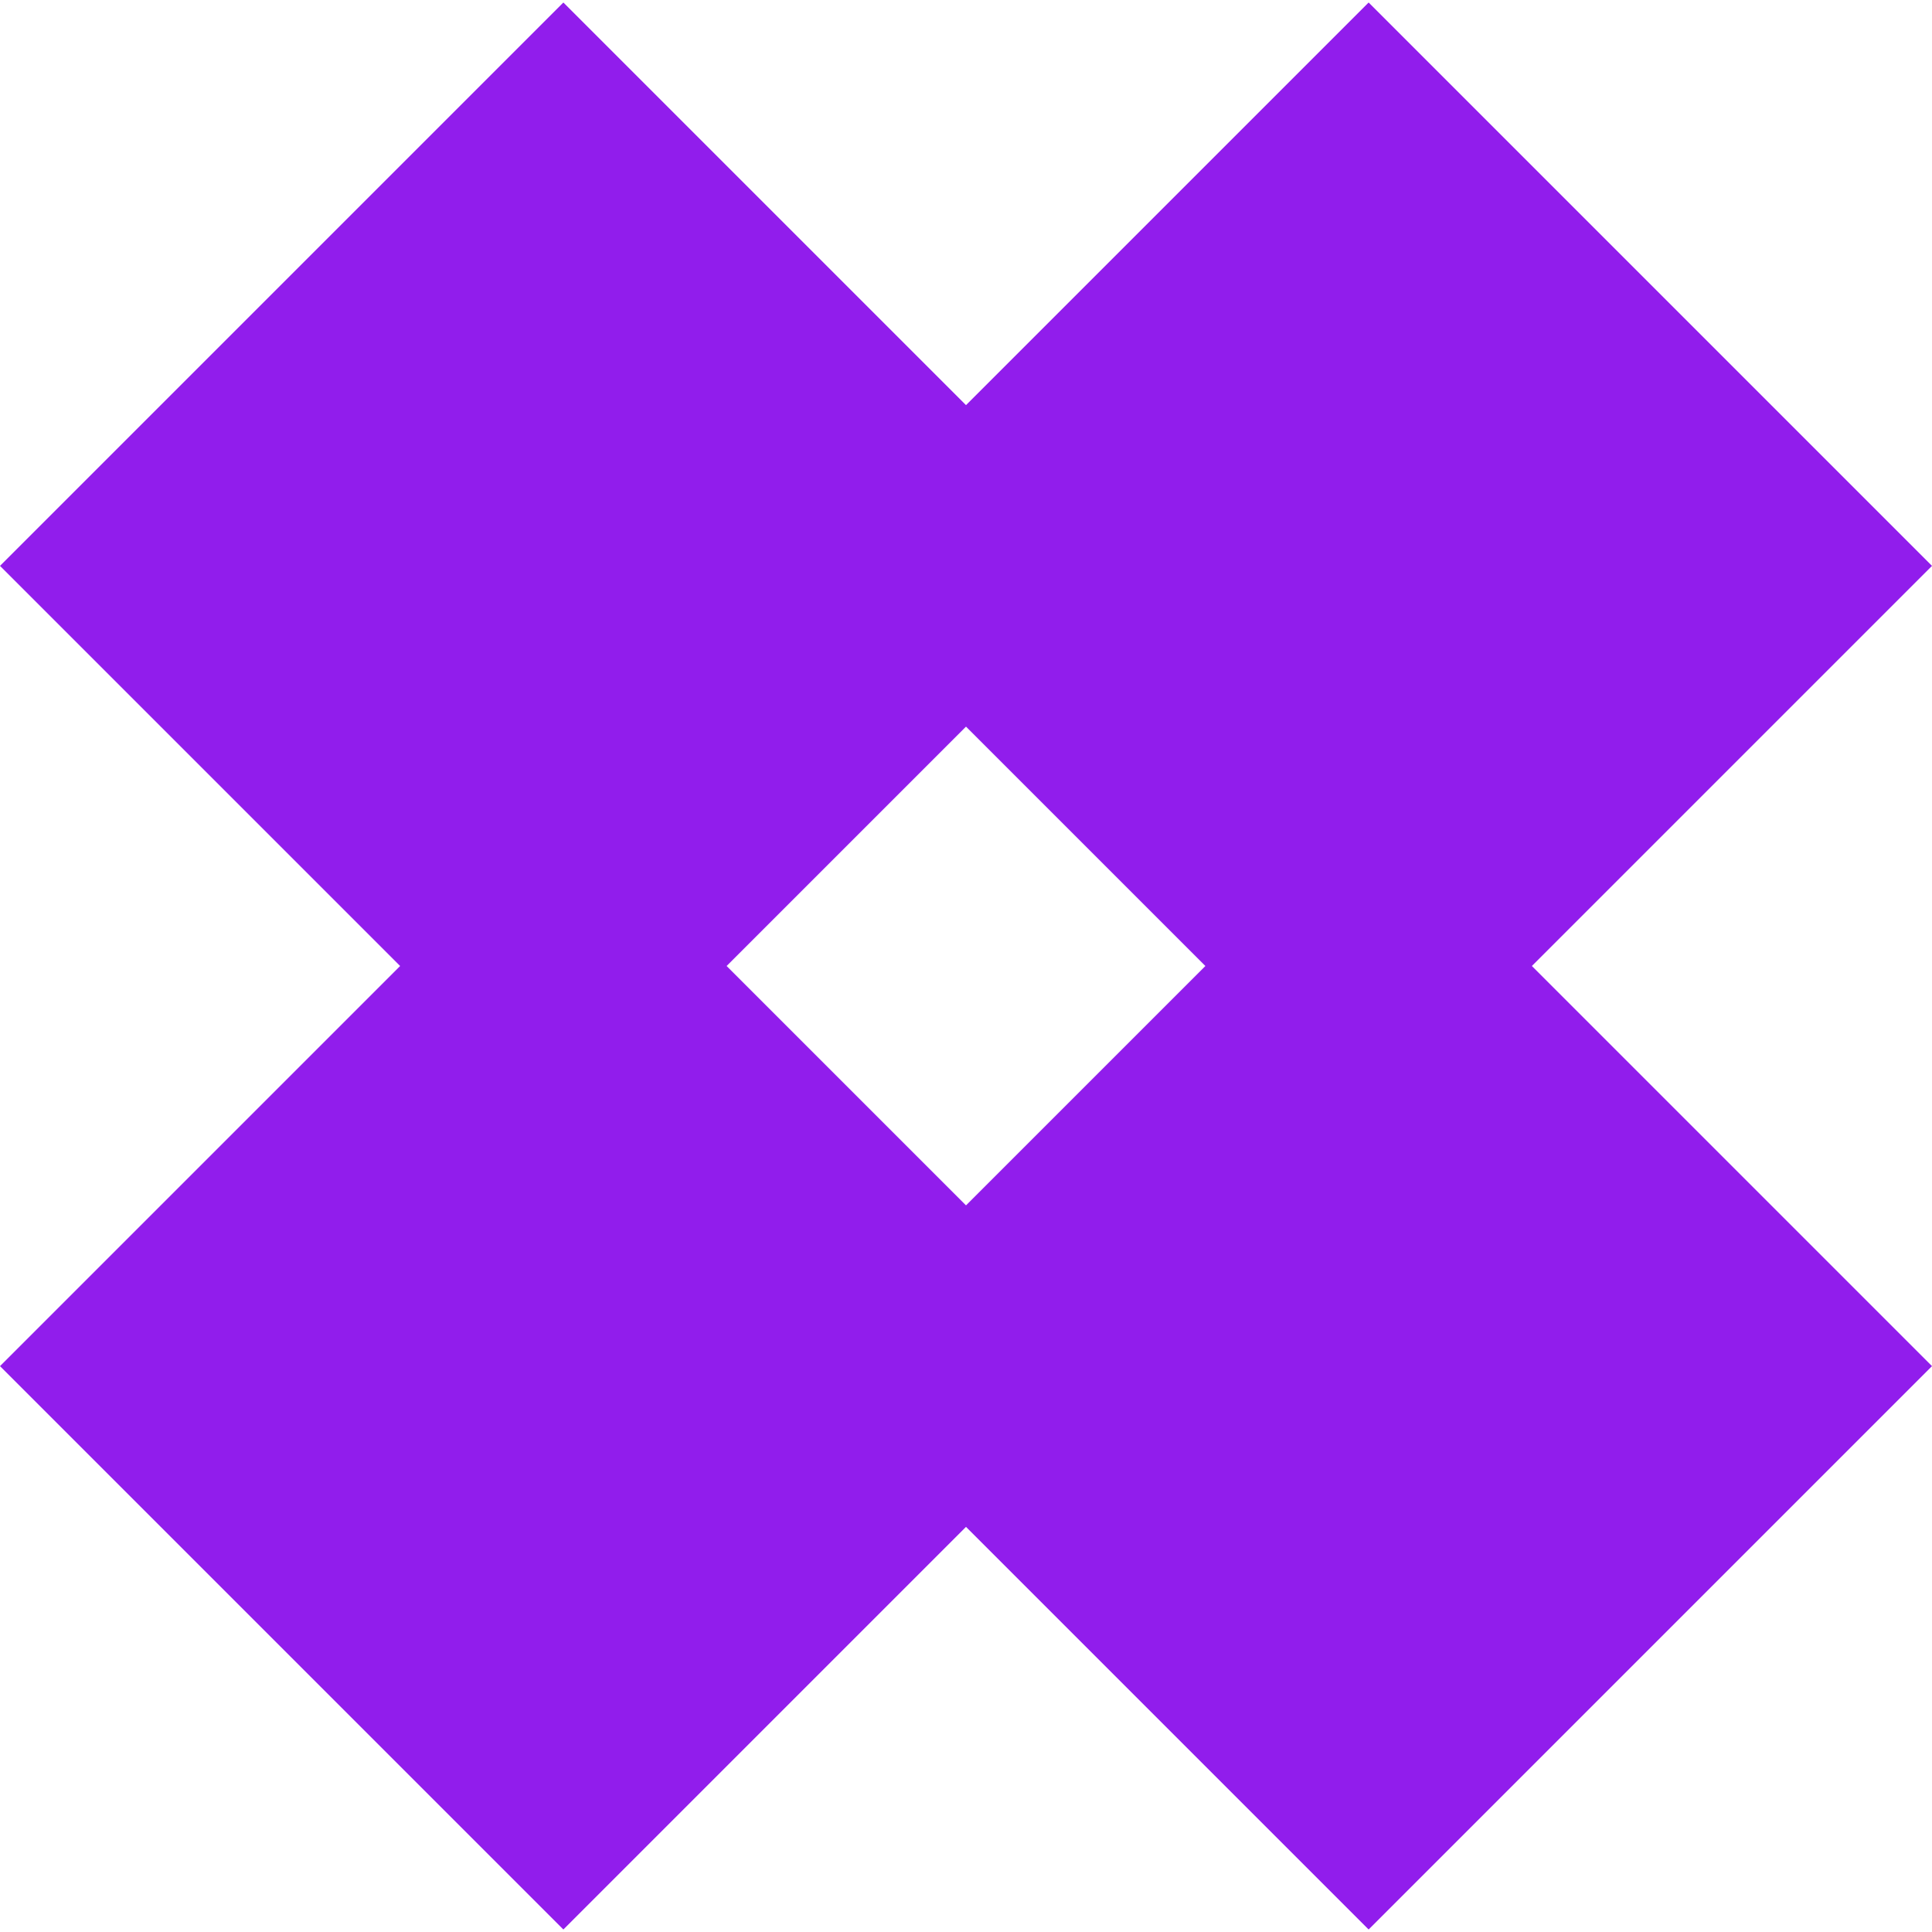
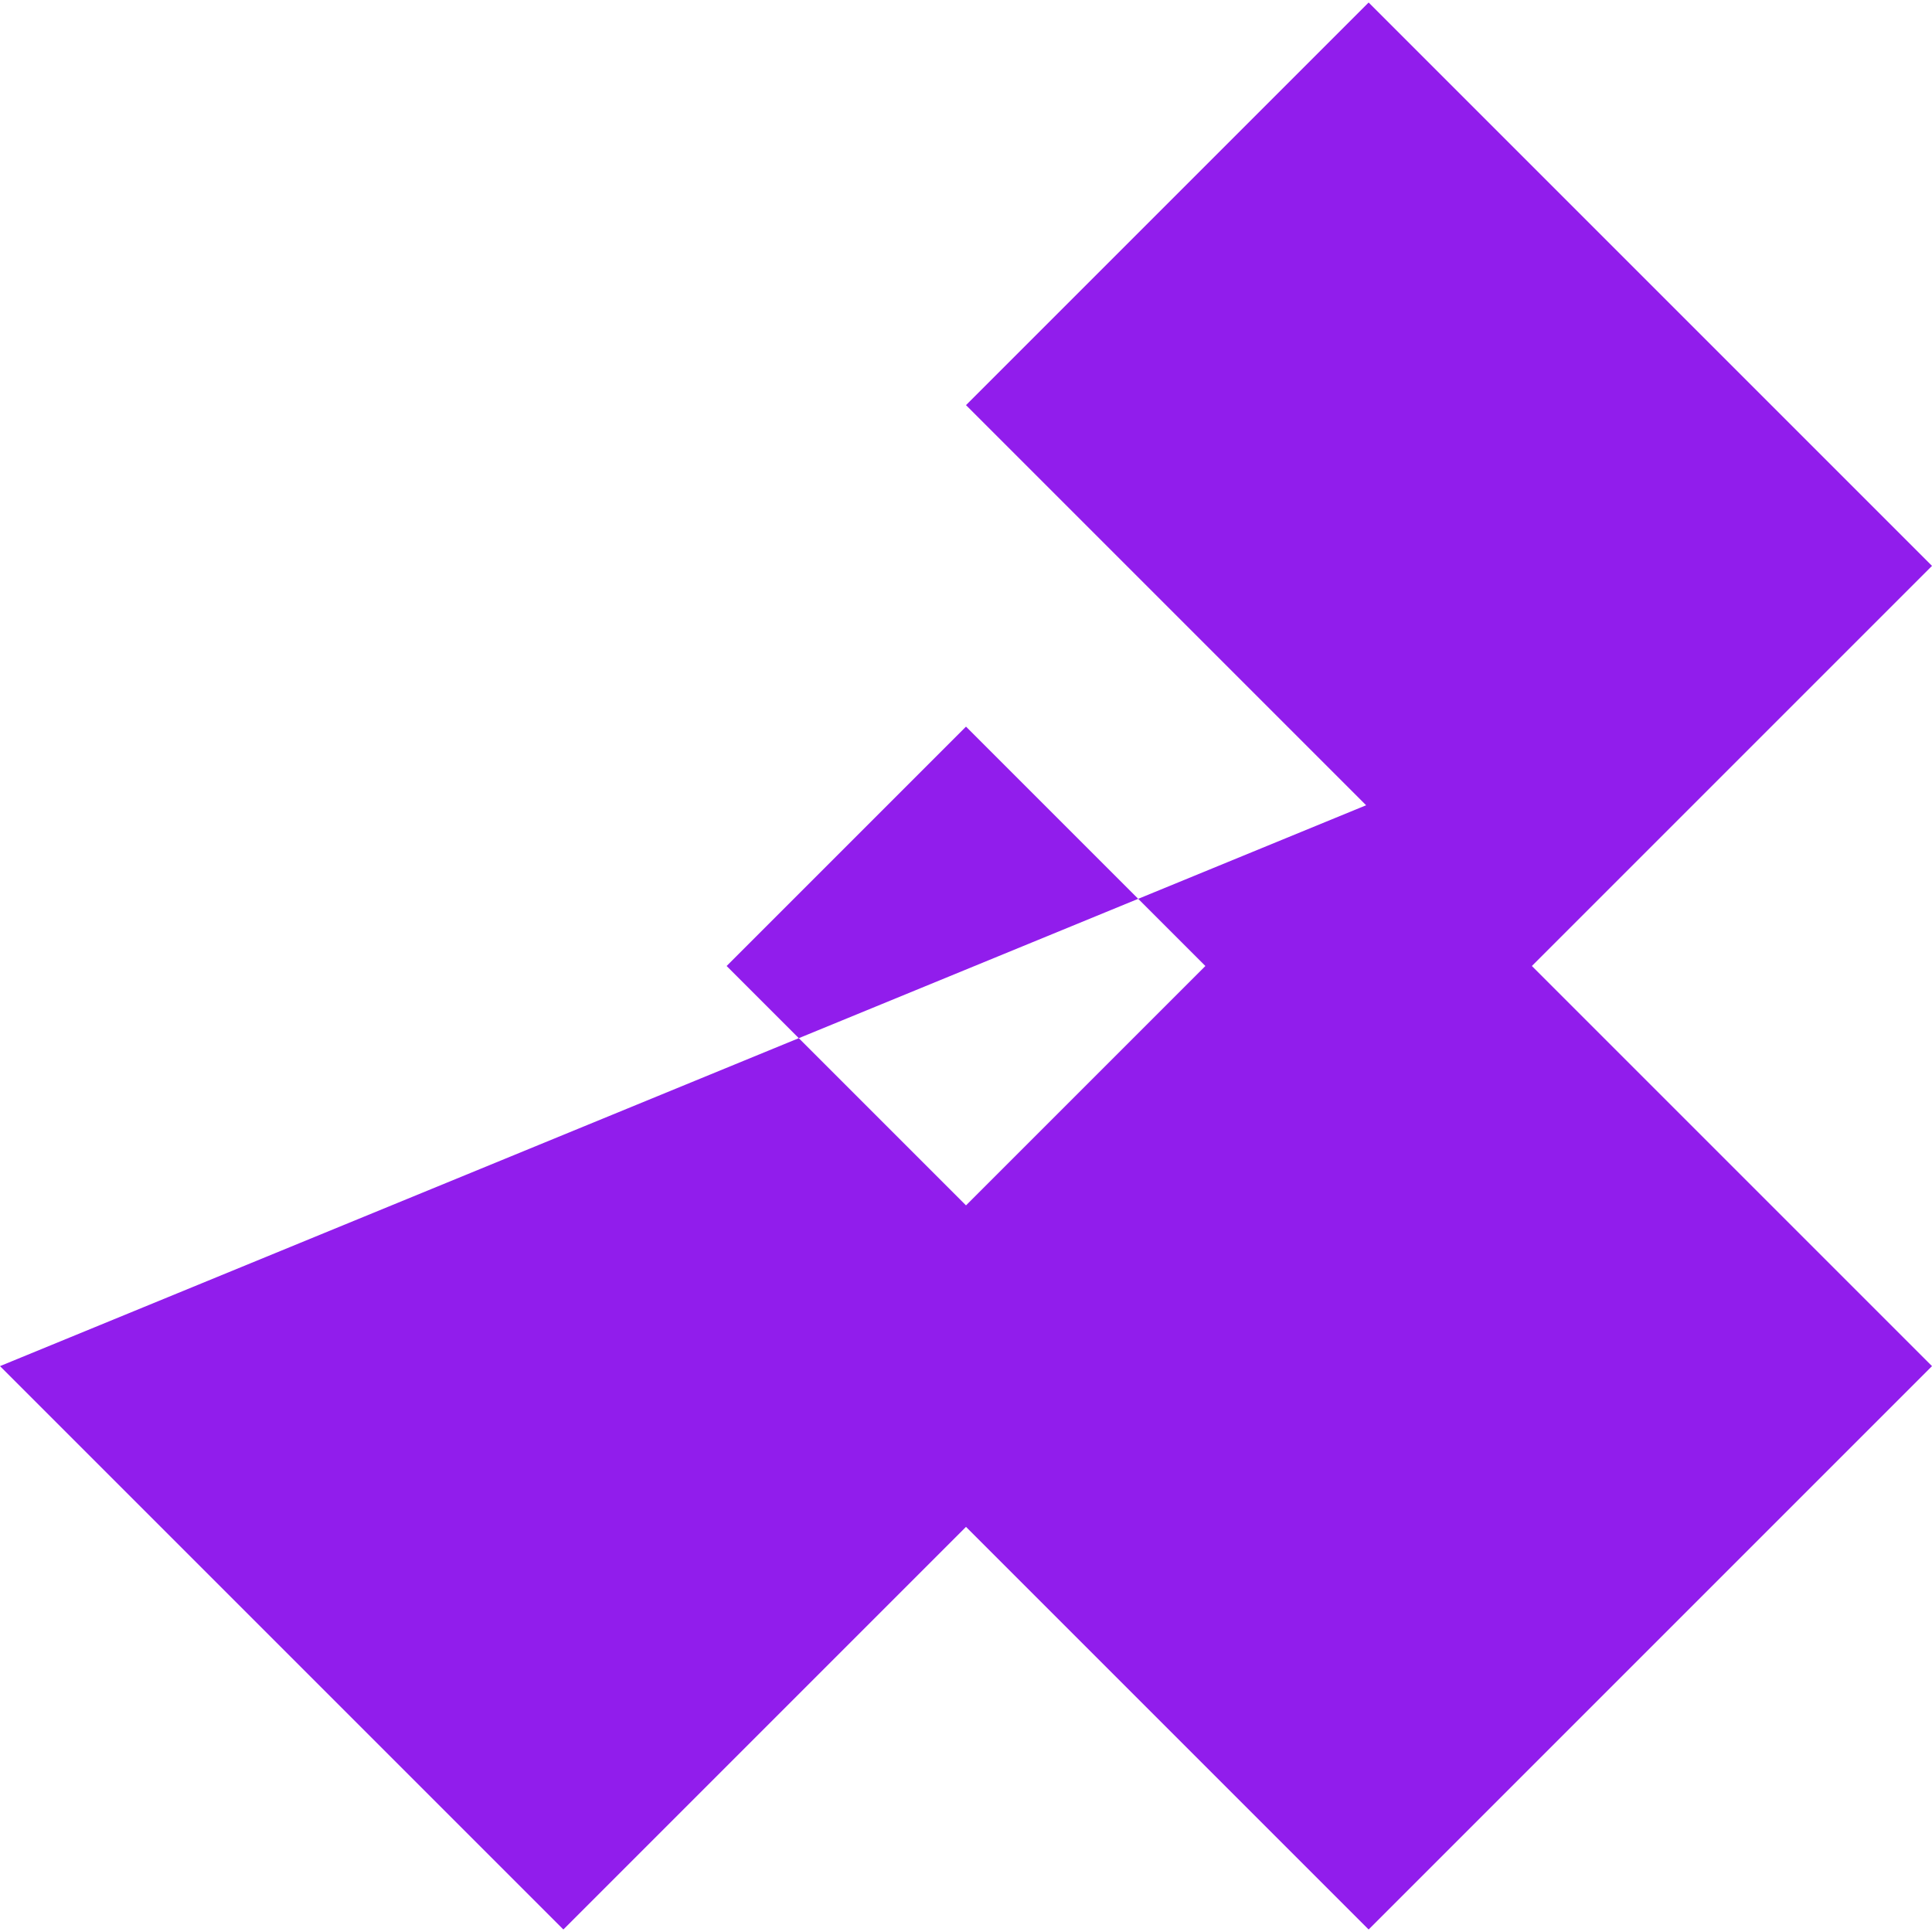
<svg xmlns="http://www.w3.org/2000/svg" id="integralis-icon-05" viewBox="0 0 100 100">
-   <path d="M100,29.29L70.84.13l-20.84,20.84L29.16.13,0,29.29l20.71,20.71L0,70.71l29.16,29.16,20.84-20.84,20.84,20.84,29.16-29.16-20.71-20.71,20.71-20.71ZM62.39,50l-12.39,12.39-12.39-12.39,12.39-12.39,12.39,12.39Z" style="fill:#911dec;" />
+   <path d="M100,29.29L70.84.13l-20.84,20.84l20.71,20.71L0,70.71l29.16,29.16,20.84-20.84,20.84,20.84,29.16-29.16-20.71-20.71,20.71-20.71ZM62.39,50l-12.39,12.39-12.39-12.39,12.39-12.39,12.39,12.39Z" style="fill:#911dec;" />
</svg>